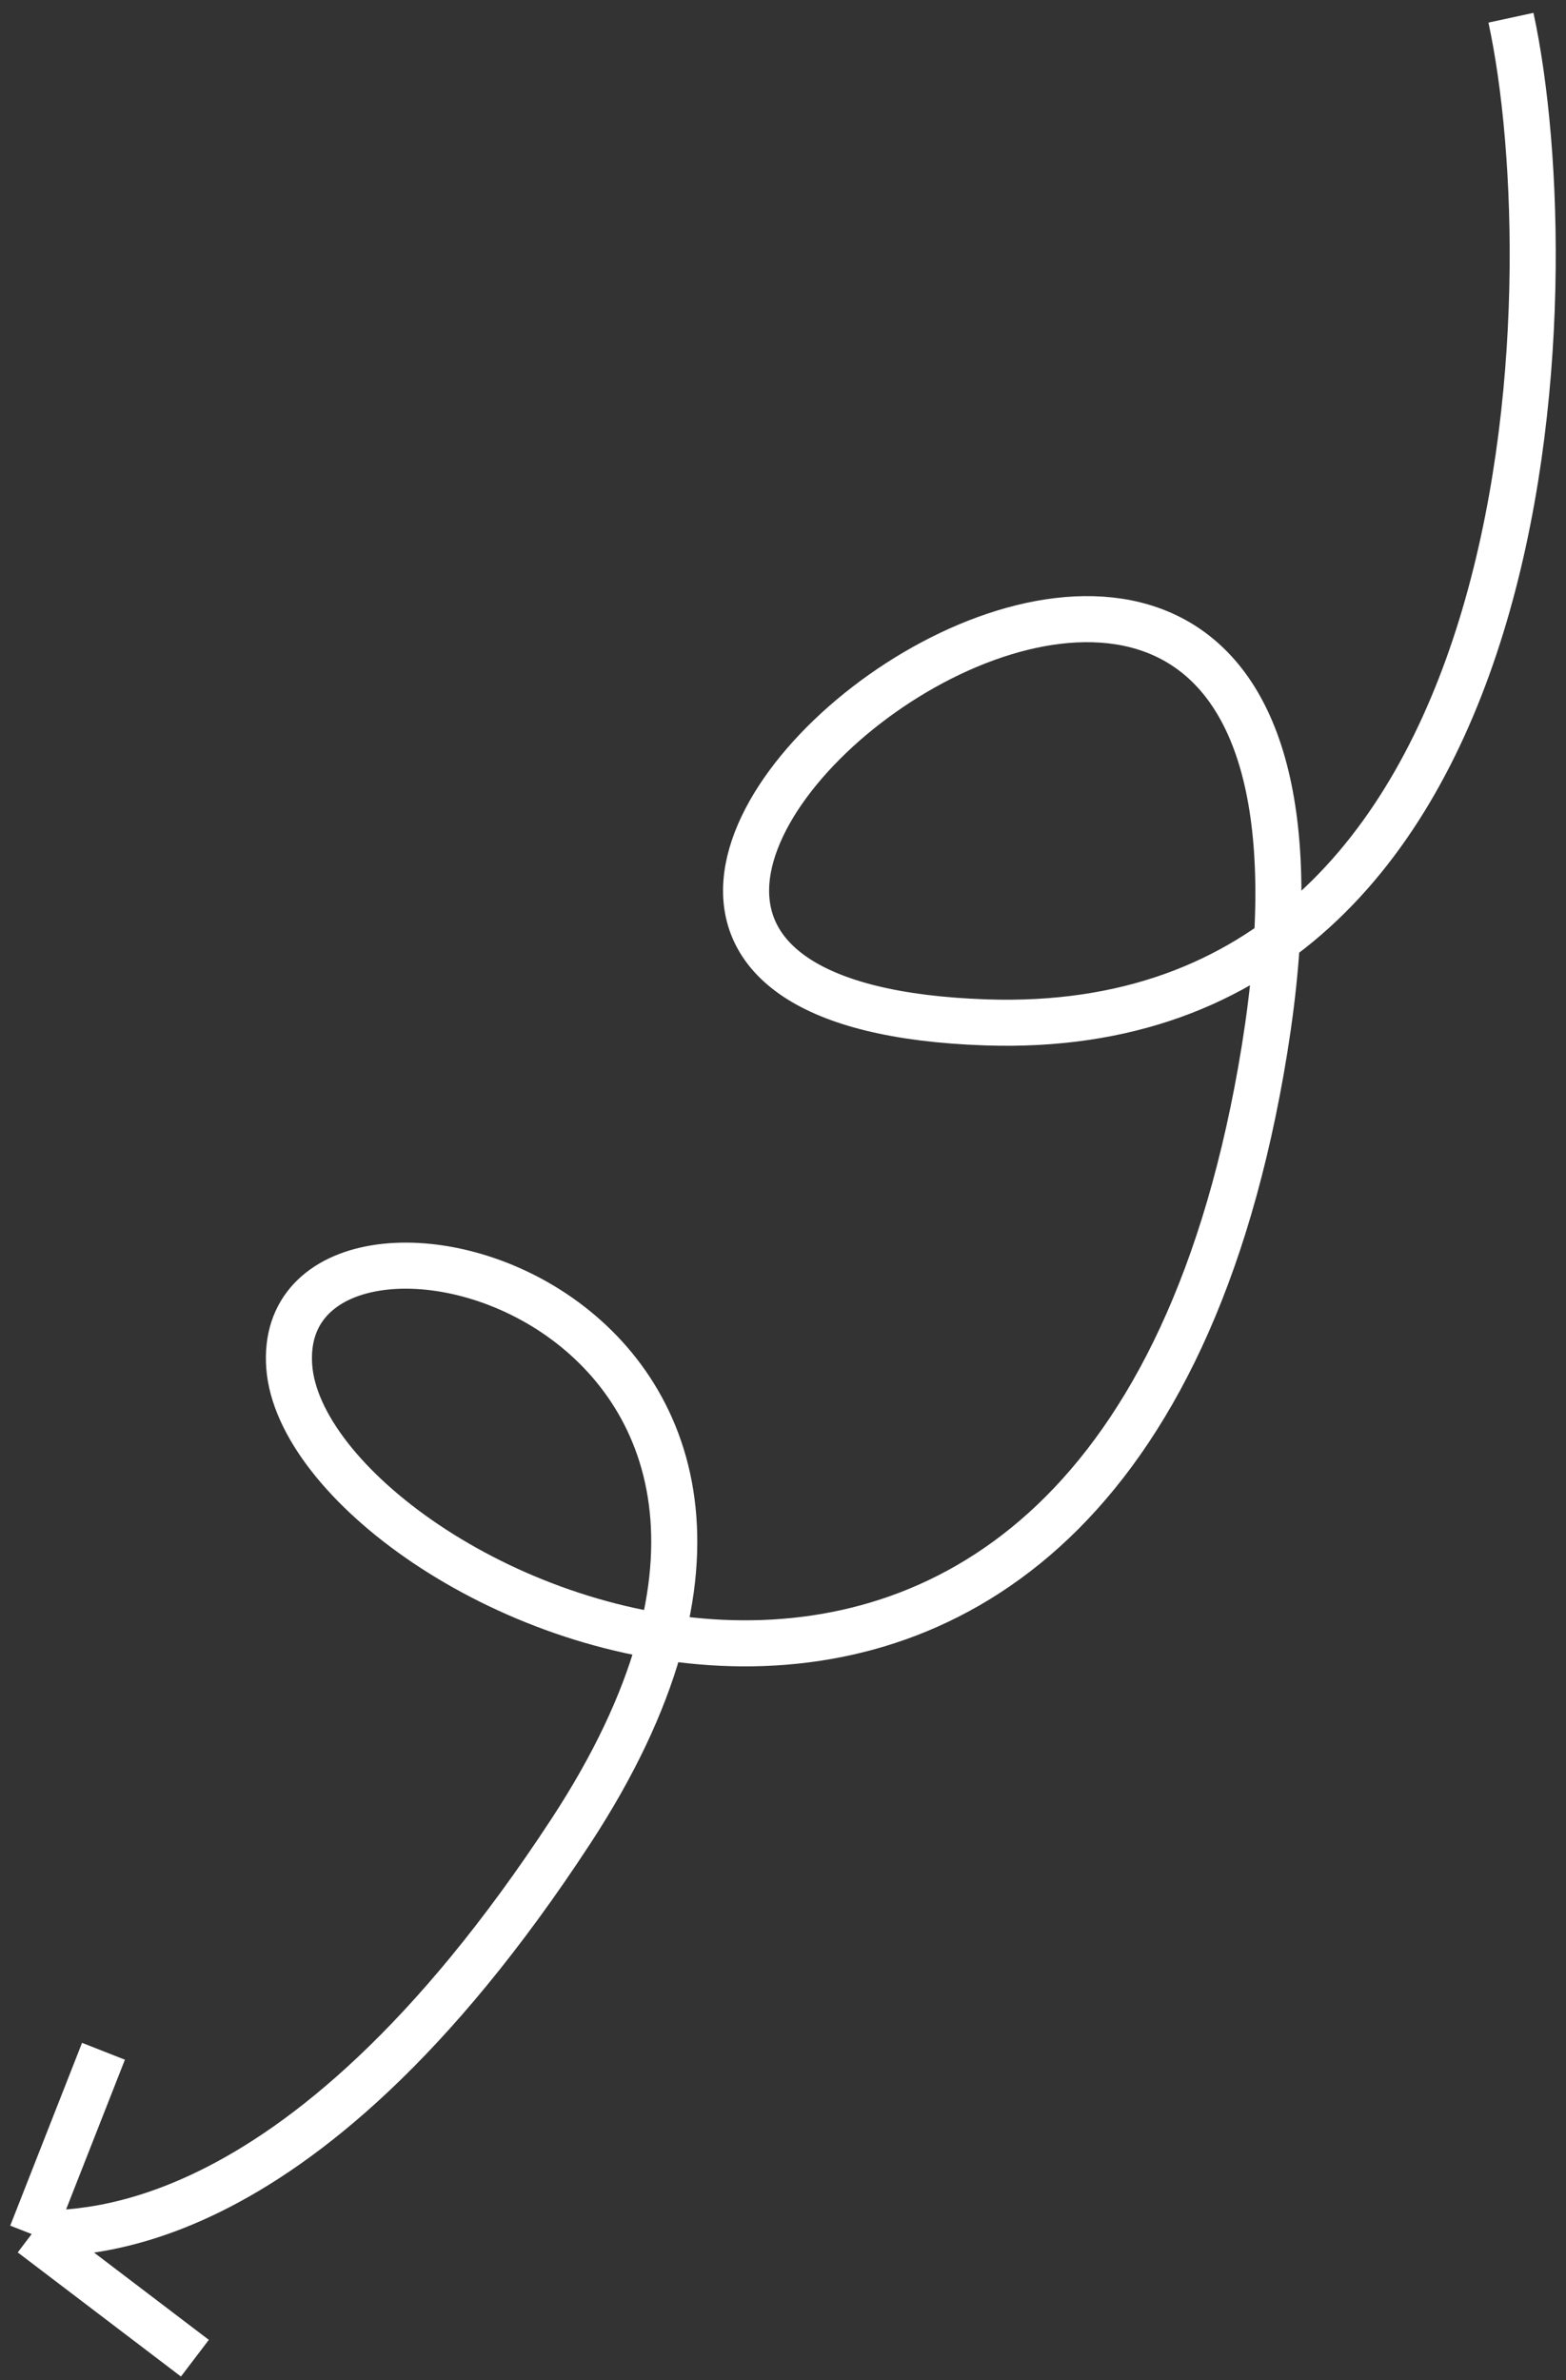
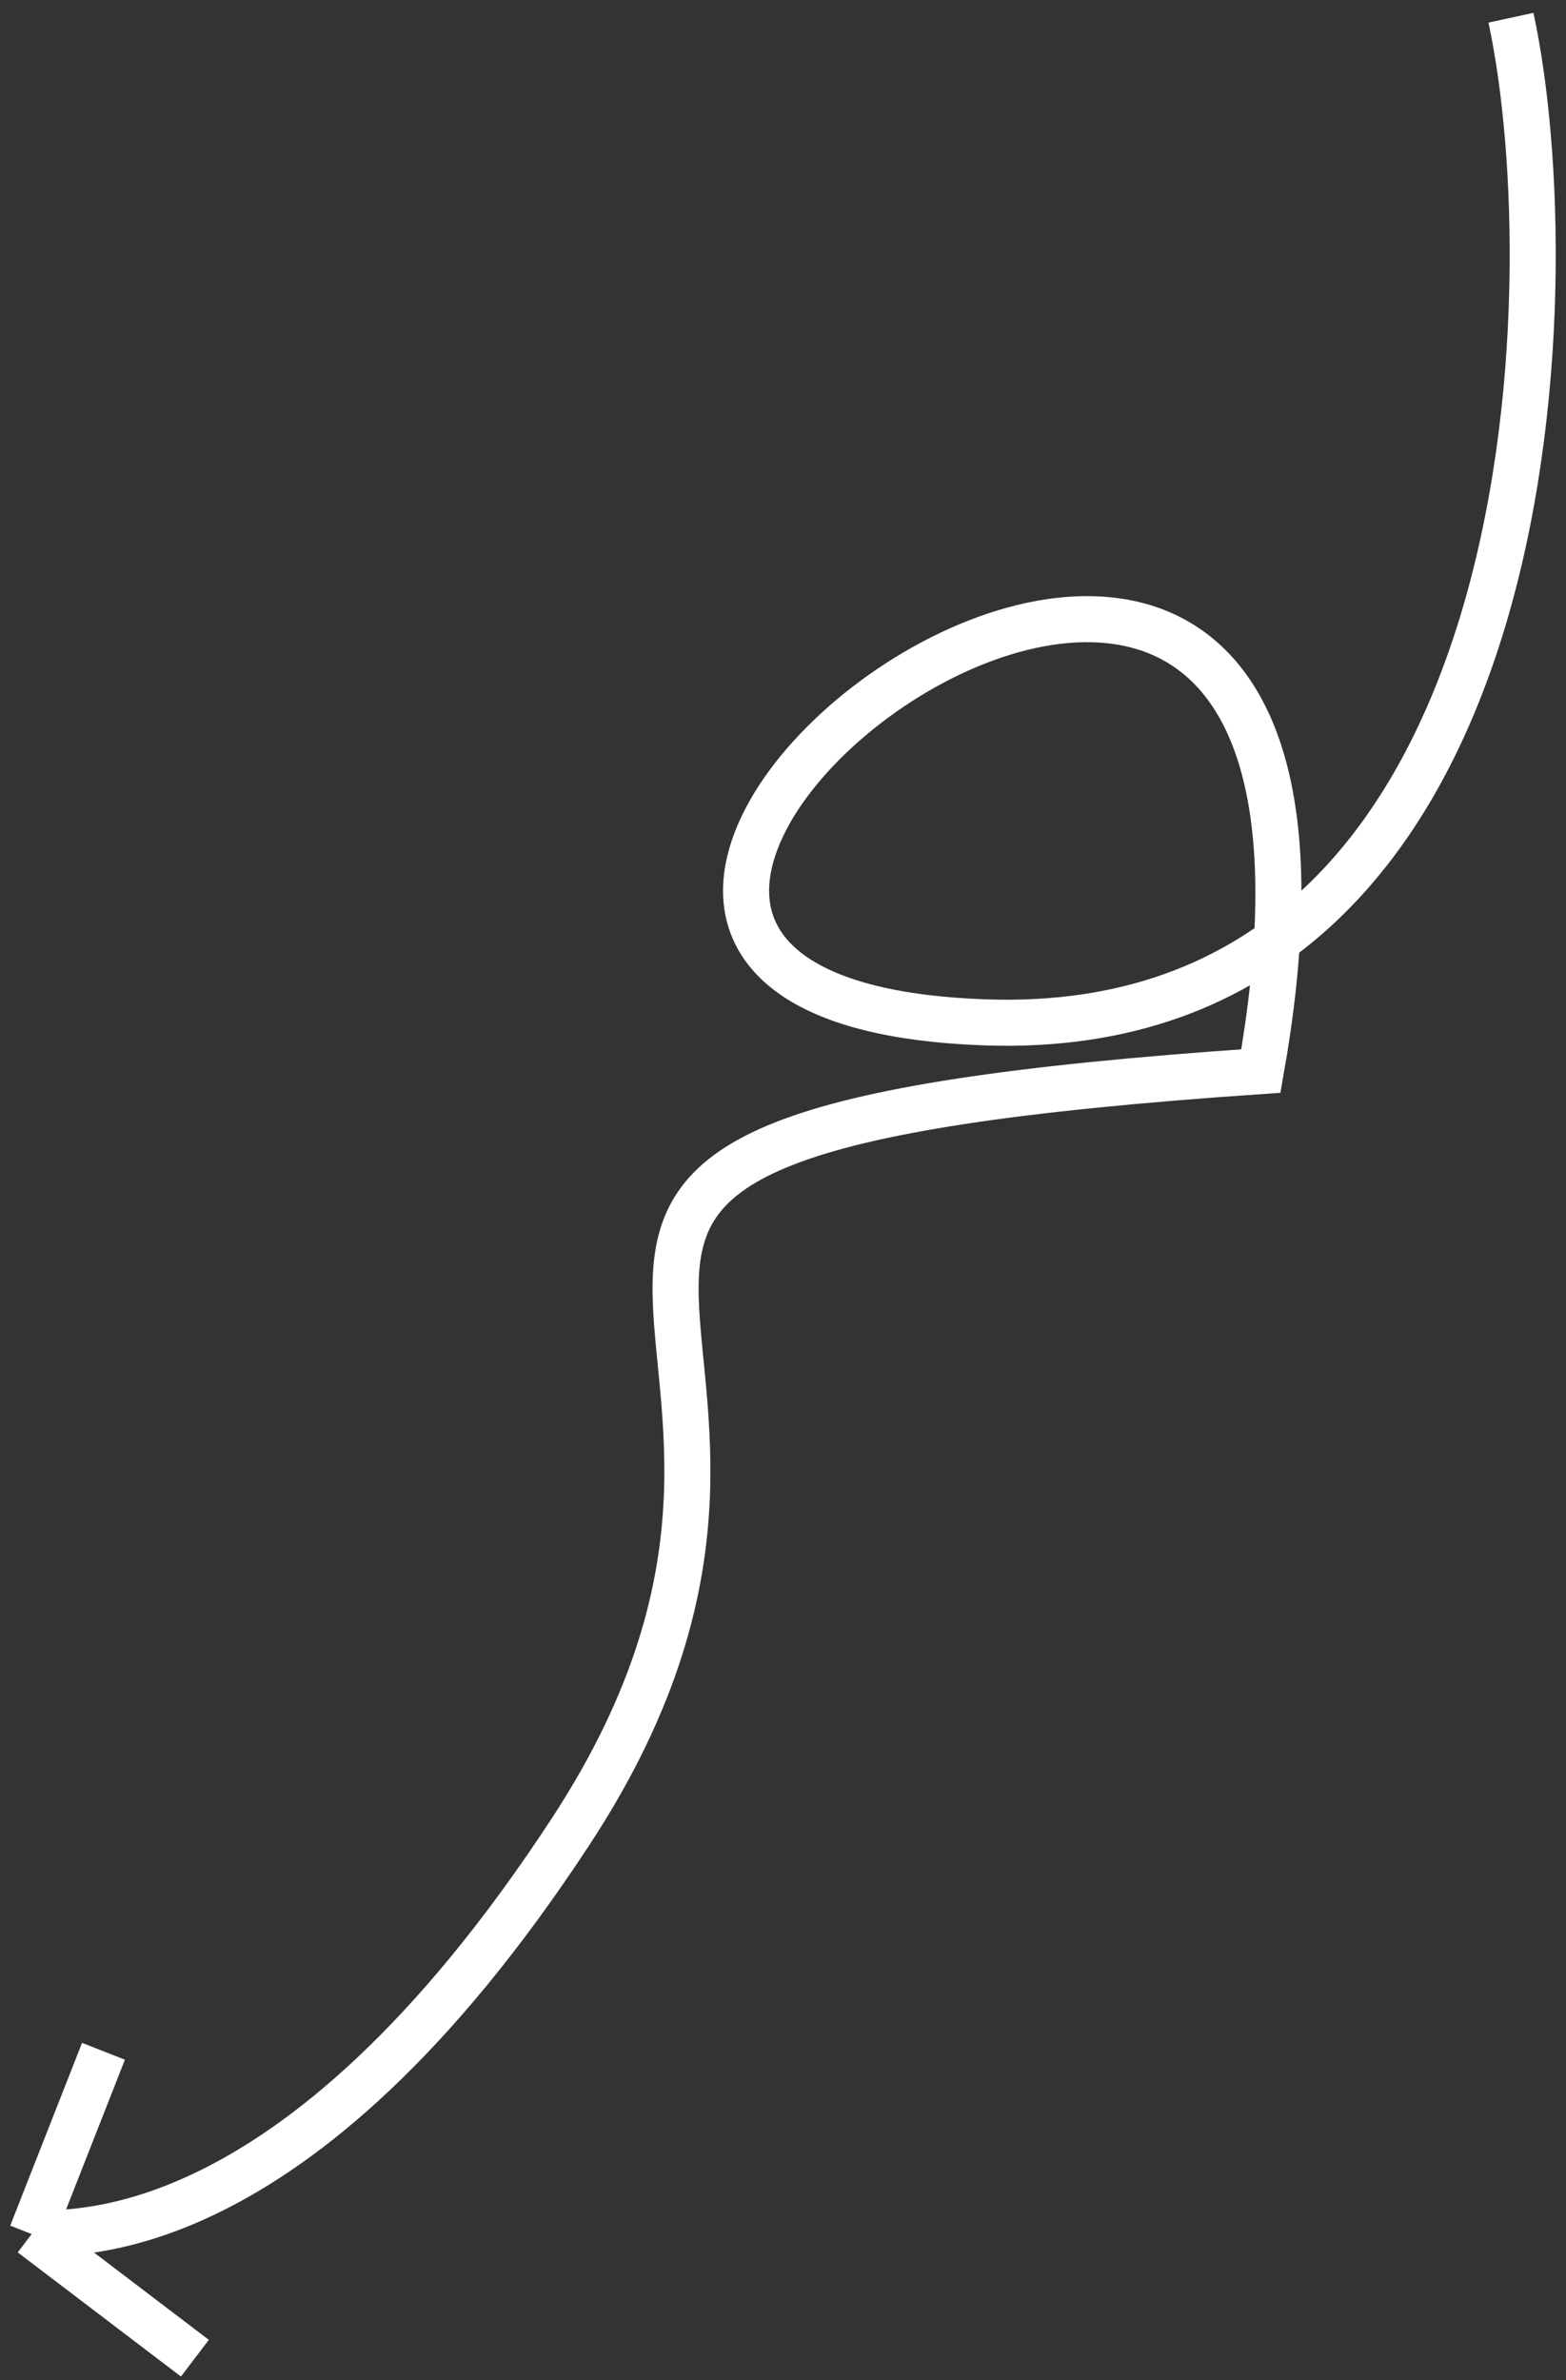
<svg xmlns="http://www.w3.org/2000/svg" width="102" height="155" viewBox="0 0 102 155" fill="none">
  <rect x="0" y="0" width="102" height="155" fill="#333333" stroke="none" />
-   <path d="M98.414 1.154C102.144 18.369 100.919 67.814 64.235 66.585C16.836 64.998 93.364 6.279 82.125 69.753C71.725 128.484 19.973 103.895 18.841 89.022C17.709 74.148 59.908 84.52 37.191 119.249C19.016 147.032 4.361 145.274 2.063 145.495M2.063 145.495L12.694 153.579M2.063 145.495L6.74 133.591" stroke="white" stroke-width="3" />
+   <path d="M98.414 1.154C102.144 18.369 100.919 67.814 64.235 66.585C16.836 64.998 93.364 6.279 82.125 69.753C17.709 74.148 59.908 84.52 37.191 119.249C19.016 147.032 4.361 145.274 2.063 145.495M2.063 145.495L12.694 153.579M2.063 145.495L6.74 133.591" stroke="white" stroke-width="3" />
</svg>